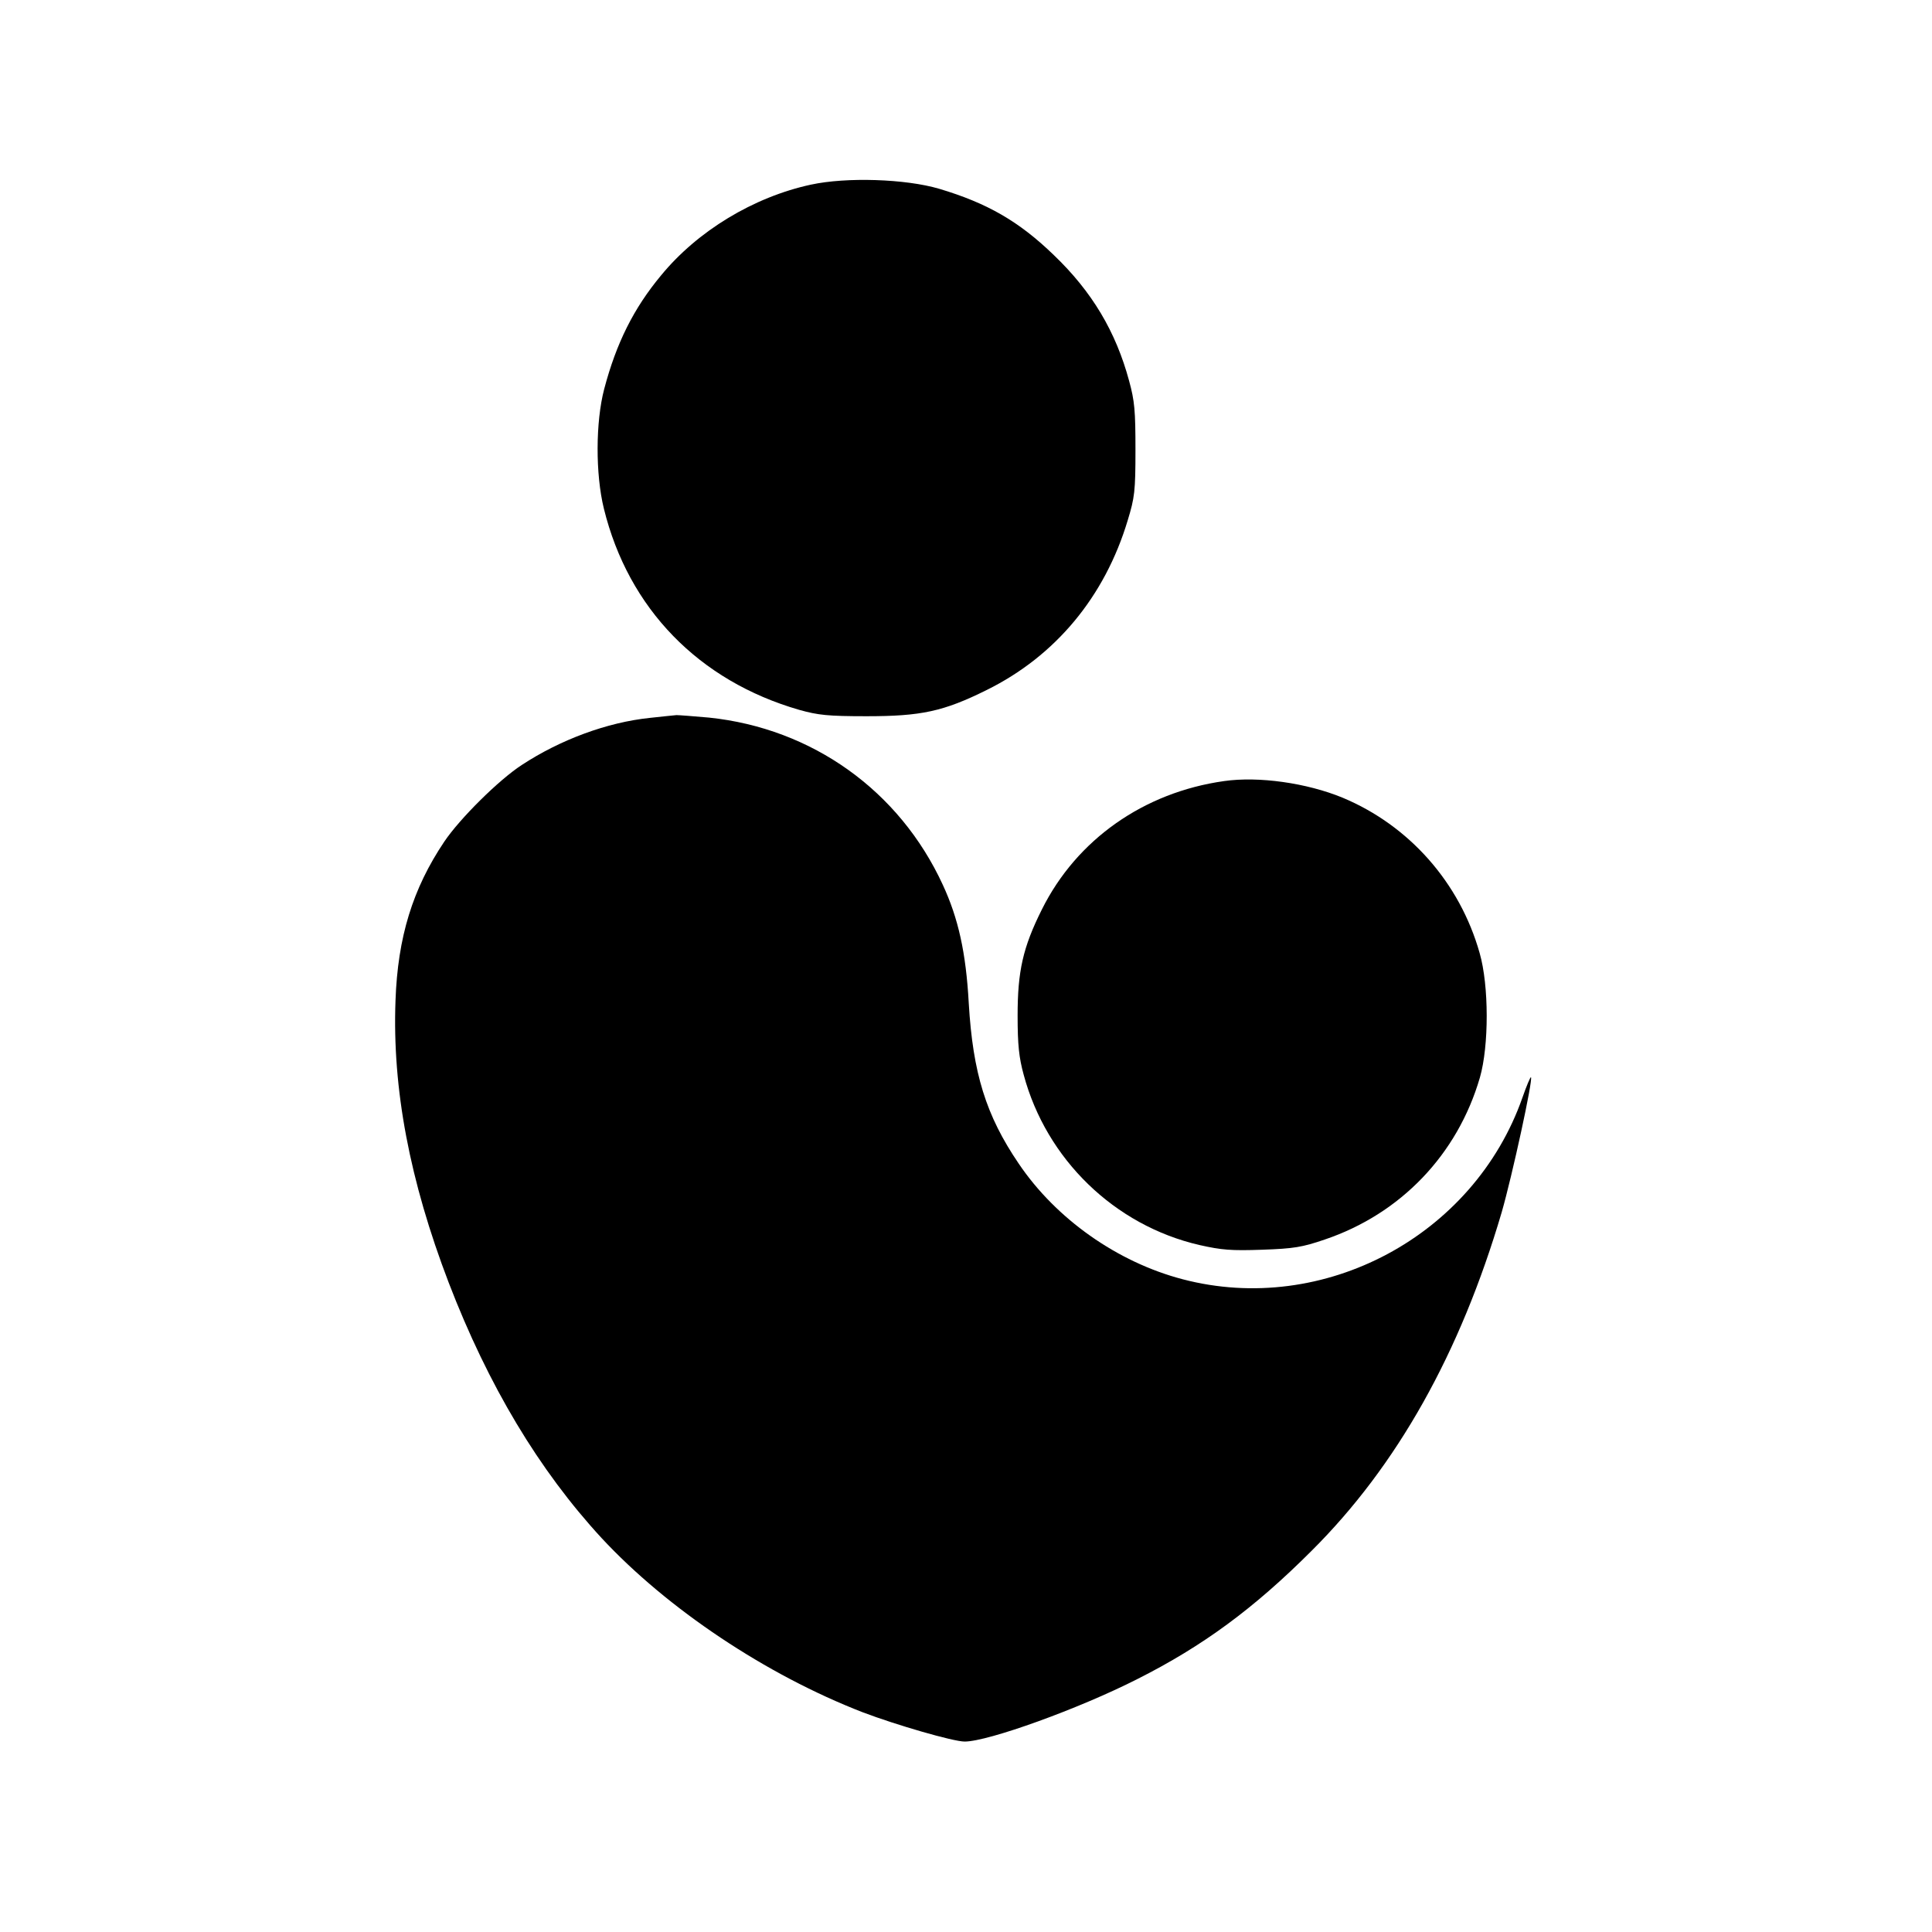
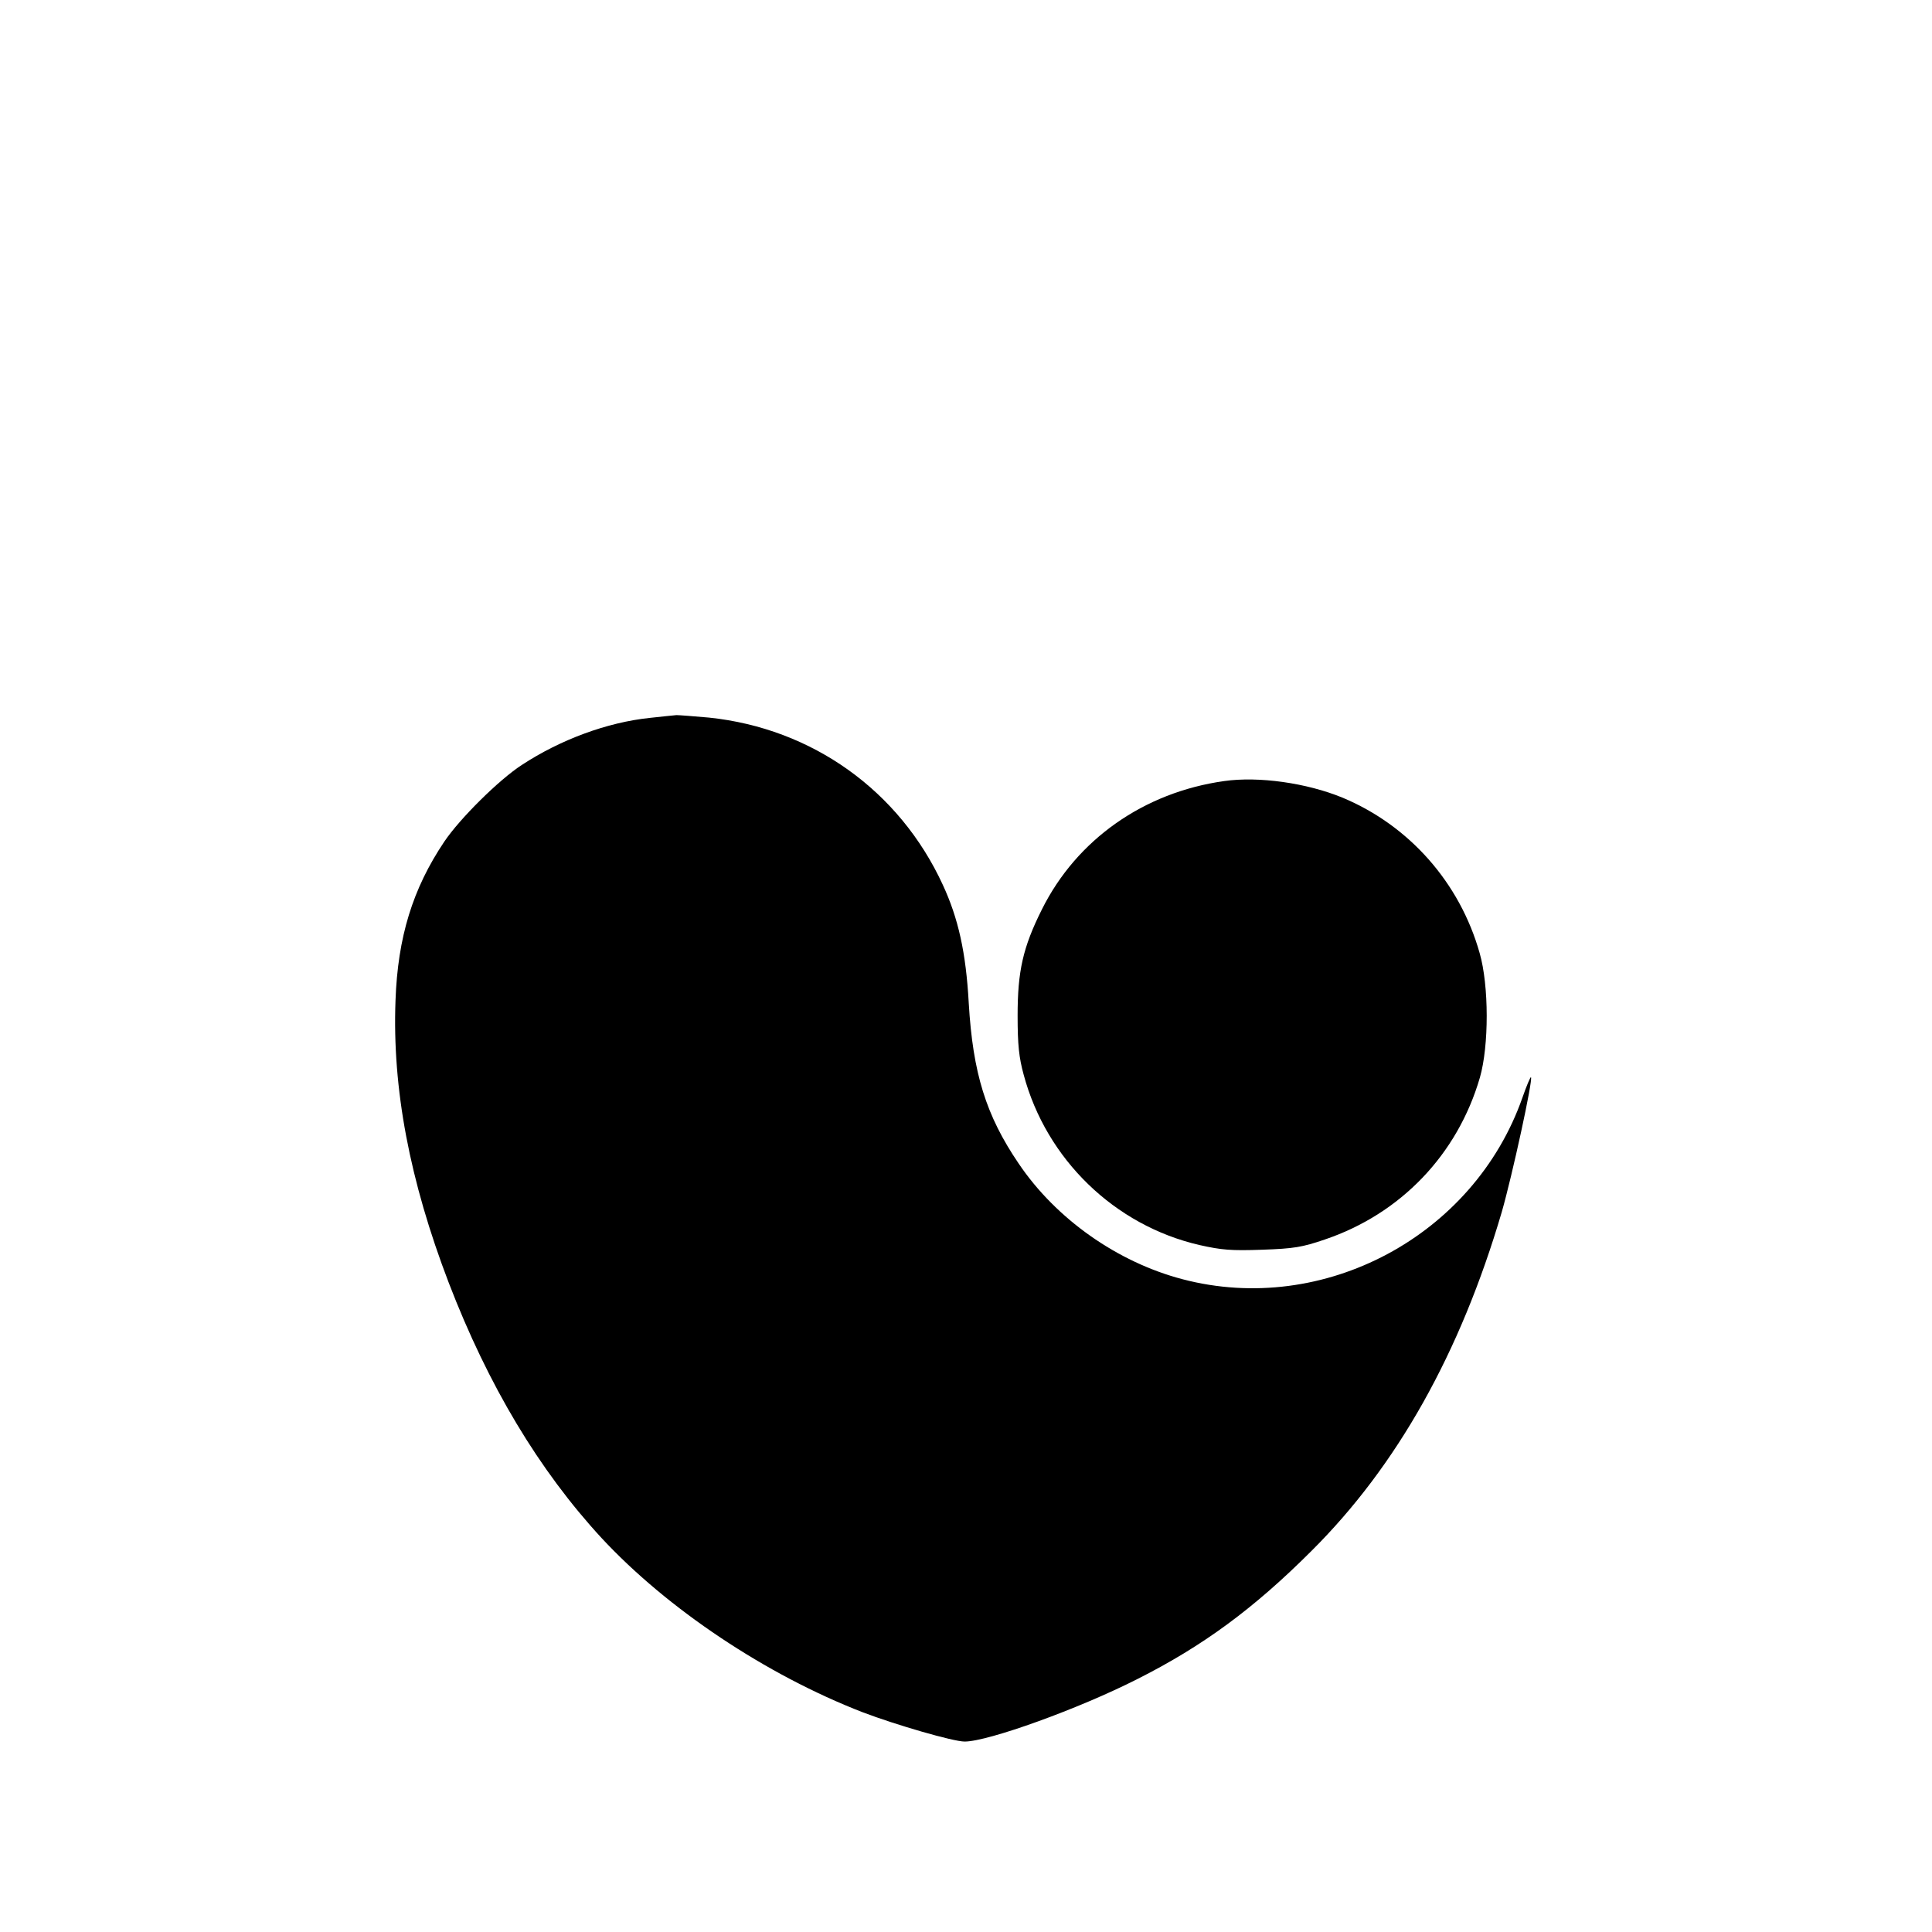
<svg xmlns="http://www.w3.org/2000/svg" version="1.0" width="700pt" height="700pt" viewBox="0 0 700 700" preserveAspectRatio="xMidYMid meet">
  <g transform="translate(0,700) scale(0.1,-0.1)" fill="#000000" stroke="none">
-     <path d="M2938 6331 c-208 -45 -411 -168 -543 -329 -99 -119 -162 -245 -206 -412 -31 -118 -32 -307 -1 -433 89 -362 344 -624 708 -729 68 -19 103 -23 244 -23 197 0 278 17 435 95 249 123 428 338 511 615 25 82 28 105 28 255 0 142 -3 177 -23 250 -48 178 -134 323 -273 456 -126 122 -241 188 -415 240 -122 36 -336 43 -465 15z" />
    <path d="M2355 4399 c-155 -16 -325 -79 -465 -171 -83 -54 -224 -194 -280 -277 -115 -171 -169 -347 -177 -576 -12 -319 51 -652 193 -1023 143 -372 327 -679 554 -925 238 -256 595 -495 946 -631 121 -46 328 -106 369 -106 85 0 415 119 627 227 236 119 421 255 629 463 311 309 540 718 690 1228 38 132 114 481 106 489 -2 2 -16 -31 -31 -74 -176 -501 -720 -792 -1231 -658 -237 62 -459 219 -594 419 -119 175 -166 328 -181 581 -10 184 -38 308 -94 429 -157 341 -473 567 -847 606 -56 5 -109 9 -118 9 -9 -1 -52 -5 -96 -10z" />
    <path d="M4435 4170 c-291 -41 -534 -212 -660 -465 -69 -138 -88 -224 -88 -385 0 -106 5 -152 22 -214 82 -306 329 -546 637 -617 80 -18 115 -21 227 -17 115 4 145 9 227 37 275 93 481 308 562 587 33 115 33 333 -1 451 -72 255 -255 462 -497 563 -129 53 -303 78 -429 60z" />
  </g>
</svg>